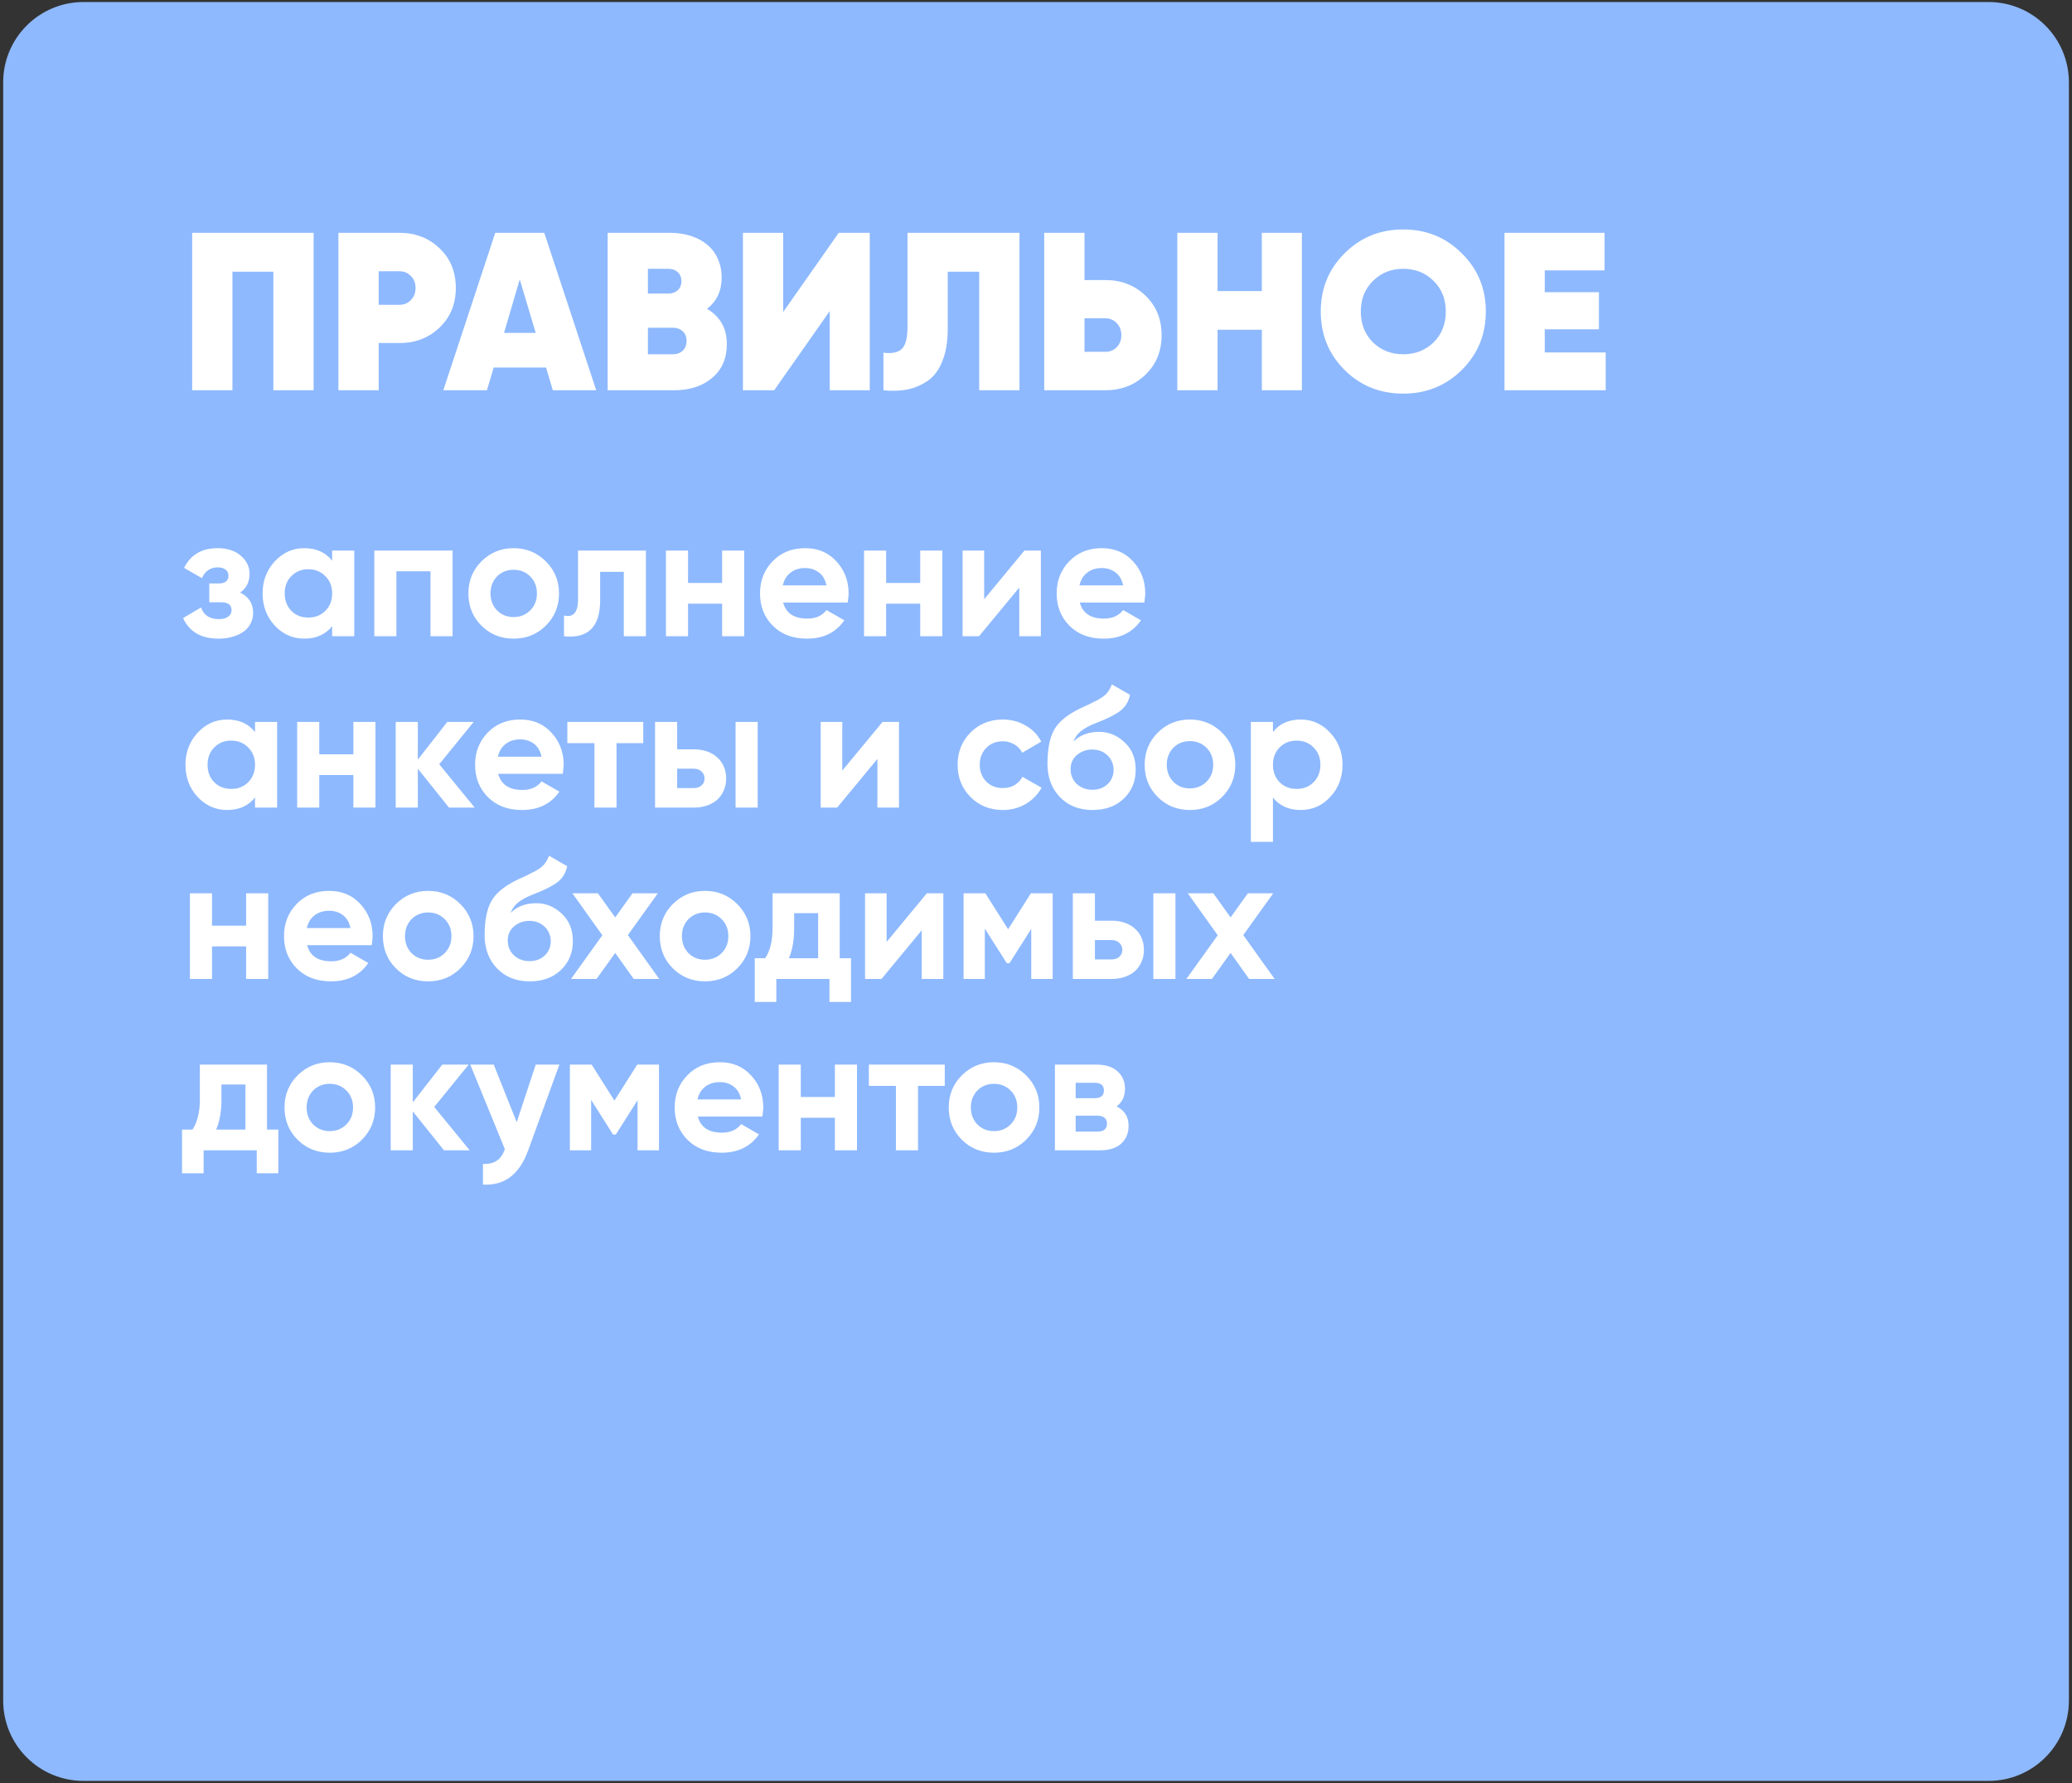
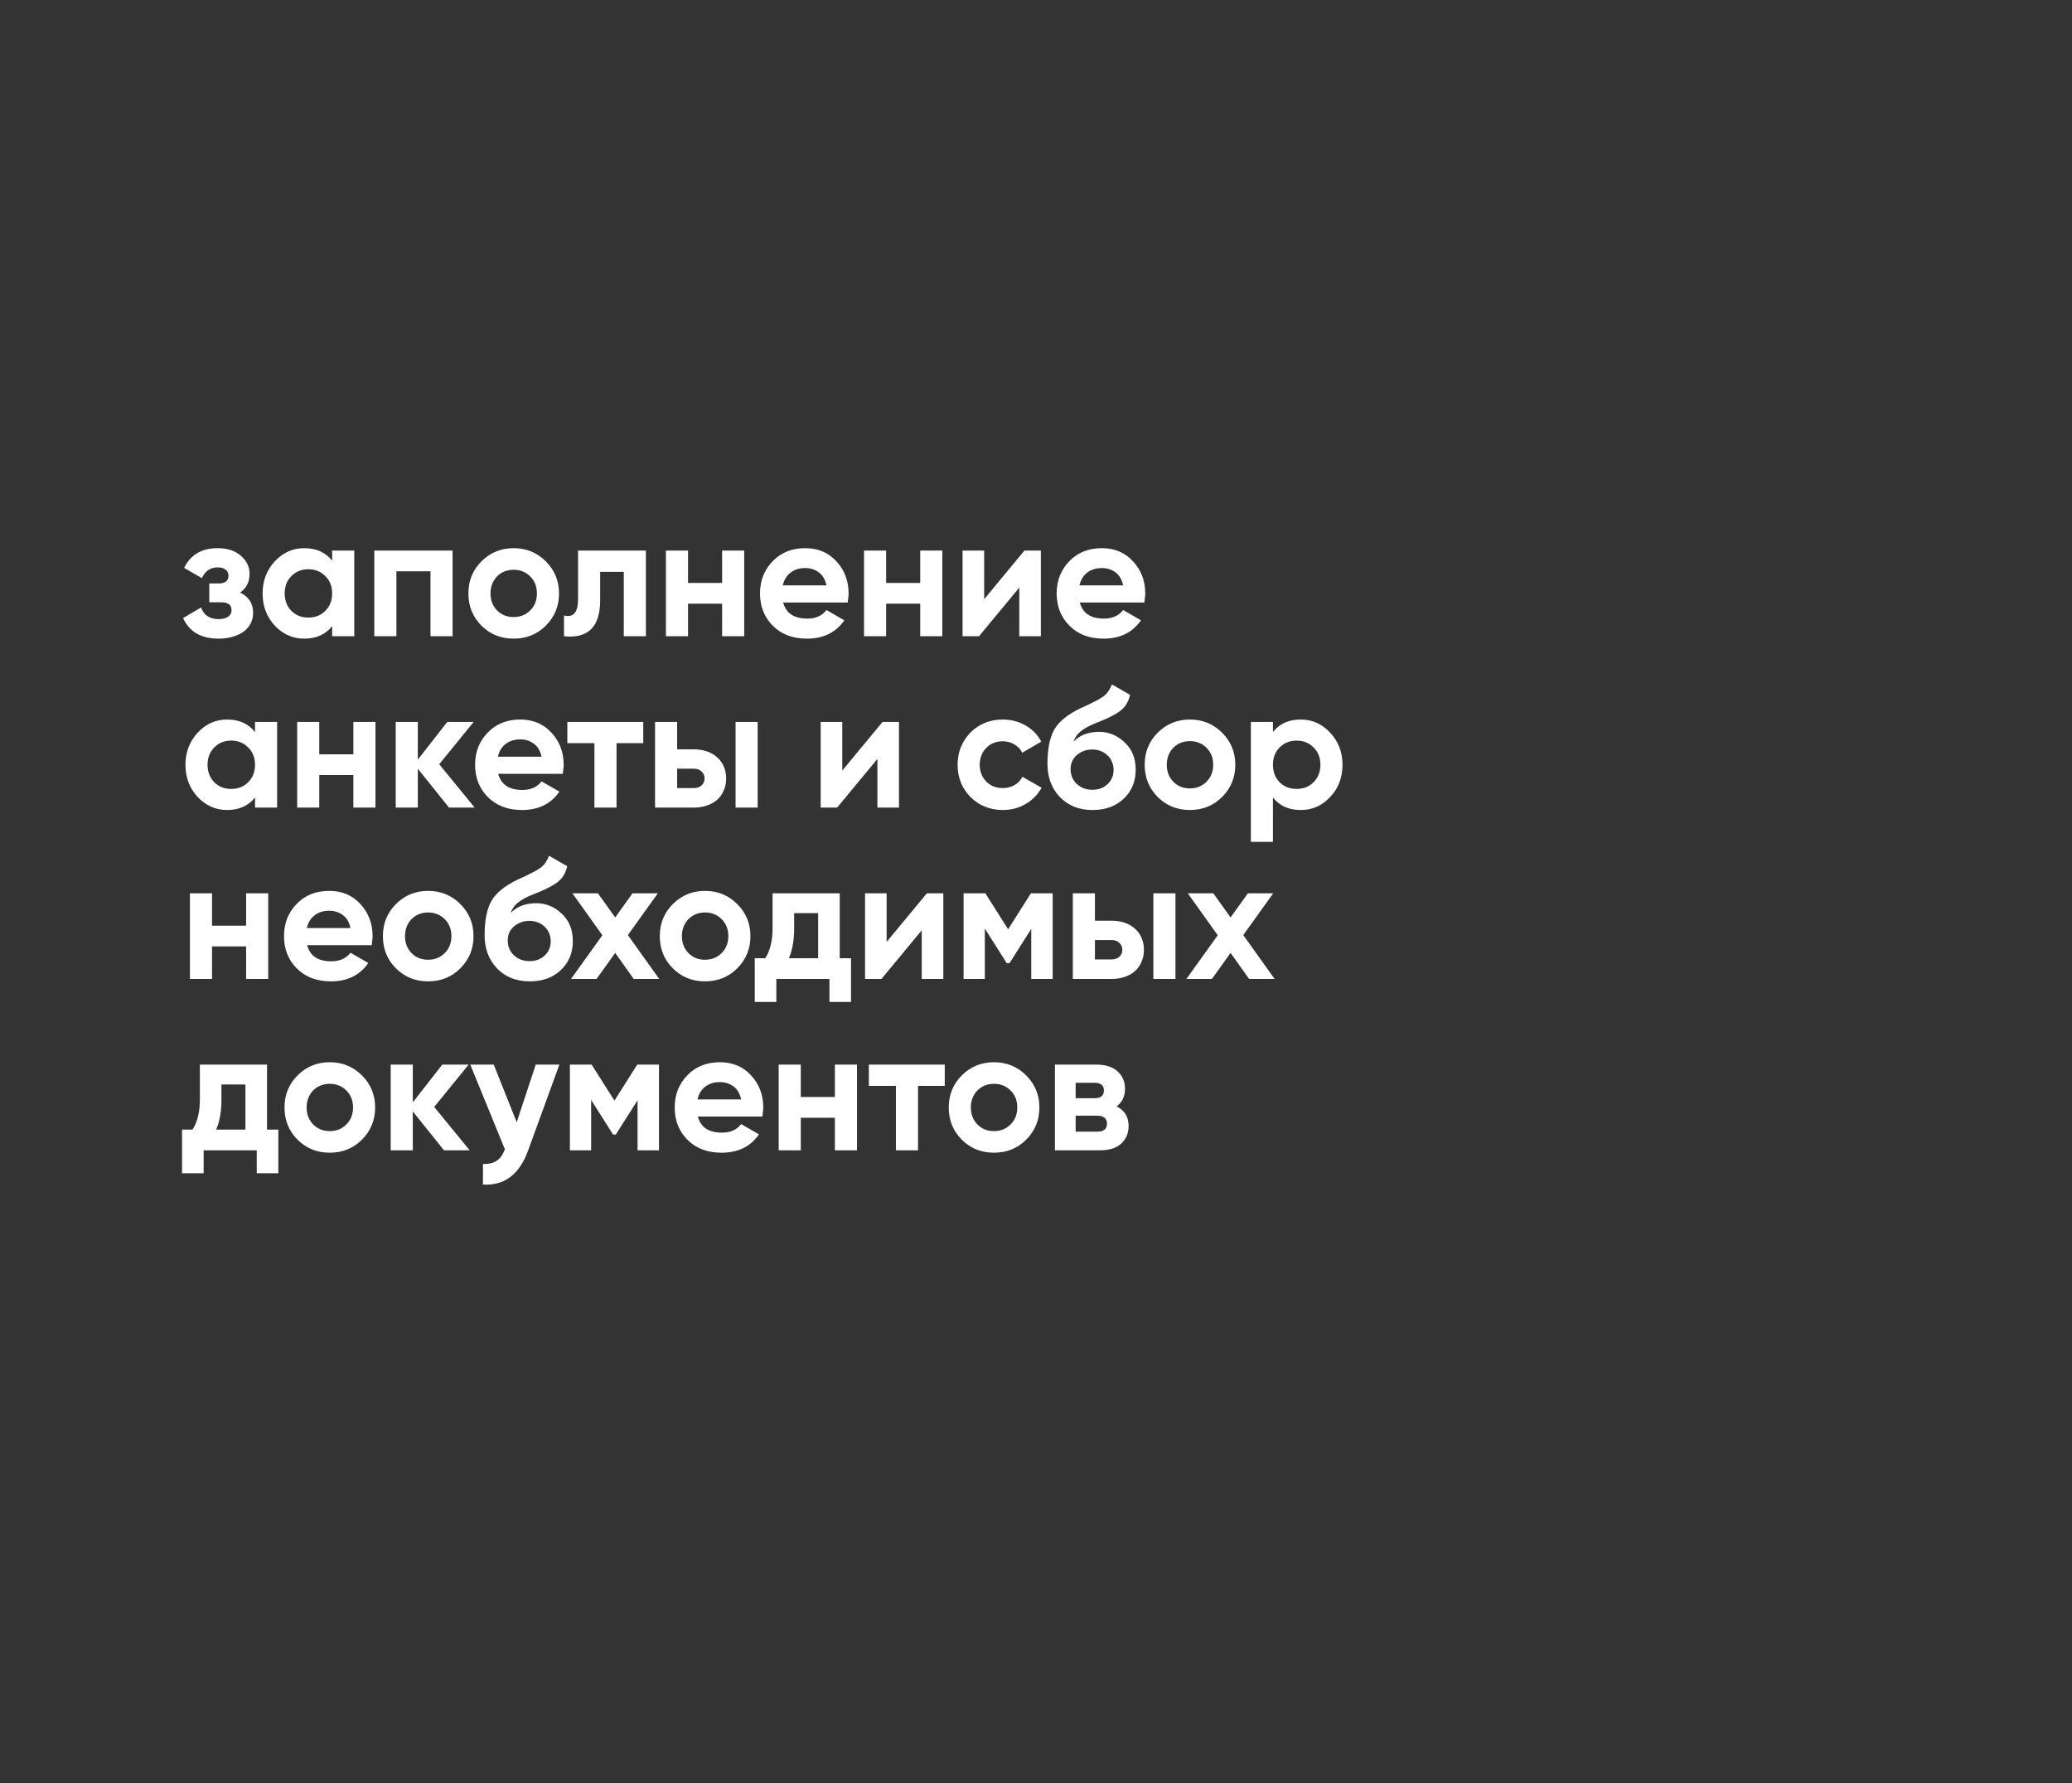
<svg xmlns="http://www.w3.org/2000/svg" width="387" height="333" viewBox="0 0 387 333" fill="none">
  <rect x="0" y="0" width="387" height="333" fill="#333333" stroke="none" />
-   <path d="M386.421 317.583C386.421 325.867 379.705 332.583 371.421 332.583H15.593C7.309 332.583 0.593 325.867 0.593 317.583V15.379C0.593 7.095 7.309 0.379 15.593 0.379H371.421C379.705 0.379 386.421 7.095 386.421 15.379V317.583Z" fill="#8EB9FE" />
  <path d="M44.849 110.659C46.47 111.449 47.281 112.718 47.281 114.467C47.281 115.15 47.132 115.79 46.833 116.387C46.556 116.963 46.139 117.465 45.585 117.891C45.03 118.318 44.347 118.649 43.537 118.883C42.748 119.139 41.841 119.267 40.817 119.267C37.574 119.267 35.366 117.987 34.193 115.427L37.553 113.443C38.065 114.894 39.163 115.619 40.849 115.619C41.617 115.619 42.203 115.47 42.609 115.171C43.035 114.873 43.249 114.467 43.249 113.955C43.249 112.974 42.62 112.483 41.361 112.483H39.089V108.963H40.817C42.054 108.963 42.673 108.473 42.673 107.491C42.673 107.022 42.492 106.649 42.129 106.371C41.766 106.094 41.286 105.955 40.689 105.955C39.302 105.955 38.31 106.627 37.713 107.971L34.385 106.051C35.601 103.598 37.681 102.371 40.625 102.371C42.459 102.371 43.91 102.841 44.977 103.779C46.065 104.718 46.609 105.838 46.609 107.139C46.609 108.697 46.022 109.87 44.849 110.659ZM62.039 102.819H66.167V118.819H62.039V116.931C60.802 118.489 59.063 119.267 56.823 119.267C54.69 119.267 52.855 118.457 51.319 116.835C49.804 115.193 49.047 113.187 49.047 110.819C49.047 108.473 49.804 106.478 51.319 104.835C52.855 103.193 54.69 102.371 56.823 102.371C59.063 102.371 60.802 103.15 62.039 104.707V102.819ZM54.423 114.083C55.255 114.915 56.311 115.331 57.591 115.331C58.871 115.331 59.927 114.915 60.759 114.083C61.612 113.23 62.039 112.142 62.039 110.819C62.039 109.497 61.612 108.419 60.759 107.587C59.927 106.734 58.871 106.307 57.591 106.307C56.311 106.307 55.255 106.734 54.423 107.587C53.591 108.419 53.175 109.497 53.175 110.819C53.175 112.142 53.591 113.23 54.423 114.083ZM84.534 102.819V118.819H80.406V106.691H74.038V118.819H69.91V102.819H84.534ZM101.949 116.835C100.327 118.457 98.322 119.267 95.933 119.267C93.543 119.267 91.538 118.457 89.917 116.835C88.295 115.214 87.485 113.209 87.485 110.819C87.485 108.451 88.295 106.457 89.917 104.835C91.559 103.193 93.565 102.371 95.933 102.371C98.301 102.371 100.306 103.193 101.949 104.835C103.591 106.478 104.413 108.473 104.413 110.819C104.413 113.187 103.591 115.193 101.949 116.835ZM92.829 113.987C93.661 114.819 94.695 115.235 95.933 115.235C97.17 115.235 98.205 114.819 99.037 113.987C99.869 113.155 100.285 112.099 100.285 110.819C100.285 109.539 99.869 108.483 99.037 107.651C98.205 106.819 97.17 106.403 95.933 106.403C94.695 106.403 93.661 106.819 92.829 107.651C92.018 108.505 91.613 109.561 91.613 110.819C91.613 112.078 92.018 113.134 92.829 113.987ZM120.638 102.819V118.819H116.51V106.787H112.094V112.131C112.094 117.059 109.844 119.289 105.342 118.819V114.947C107.092 115.374 107.966 114.361 107.966 111.907V102.819H120.638ZM134.875 102.819H139.003V118.819H134.875V112.739H128.507V118.819H124.379V102.819H128.507V108.867H134.875V102.819ZM146.273 112.515C146.807 114.521 148.311 115.523 150.785 115.523C152.364 115.523 153.559 114.99 154.369 113.923L157.697 115.843C156.119 118.126 153.793 119.267 150.721 119.267C148.076 119.267 145.953 118.467 144.353 116.867C142.753 115.267 141.953 113.251 141.953 110.819C141.953 108.43 142.743 106.425 144.321 104.803C145.879 103.182 147.905 102.371 150.401 102.371C152.769 102.371 154.7 103.182 156.193 104.803C157.729 106.446 158.497 108.451 158.497 110.819C158.497 111.097 158.476 111.374 158.433 111.651C158.412 111.929 158.38 112.217 158.337 112.515H146.273ZM154.369 109.315C154.135 108.227 153.655 107.417 152.929 106.883C152.204 106.35 151.361 106.083 150.401 106.083C149.292 106.083 148.375 106.371 147.649 106.947C146.924 107.502 146.444 108.291 146.209 109.315H154.369ZM171.875 102.819H176.003V118.819H171.875V112.739H165.507V118.819H161.379V102.819H165.507V108.867H171.875V102.819ZM191.337 102.819H194.409V118.819H190.377V109.731L182.857 118.819H179.785V102.819H183.817V111.907L191.337 102.819ZM201.68 112.515C202.213 114.521 203.717 115.523 206.192 115.523C207.77 115.523 208.965 114.99 209.776 113.923L213.104 115.843C211.525 118.126 209.2 119.267 206.128 119.267C203.482 119.267 201.36 118.467 199.76 116.867C198.16 115.267 197.36 113.251 197.36 110.819C197.36 108.43 198.149 106.425 199.728 104.803C201.285 103.182 203.312 102.371 205.808 102.371C208.176 102.371 210.106 103.182 211.6 104.803C213.136 106.446 213.904 108.451 213.904 110.819C213.904 111.097 213.882 111.374 213.84 111.651C213.818 111.929 213.786 112.217 213.744 112.515H201.68ZM209.776 109.315C209.541 108.227 209.061 107.417 208.336 106.883C207.61 106.35 206.768 106.083 205.808 106.083C204.698 106.083 203.781 106.371 203.056 106.947C202.33 107.502 201.85 108.291 201.616 109.315H209.776ZM47.633 134.819H51.761V150.819H47.633V148.931C46.395 150.489 44.657 151.267 42.417 151.267C40.283 151.267 38.449 150.457 36.913 148.835C35.398 147.193 34.641 145.187 34.641 142.819C34.641 140.473 35.398 138.478 36.913 136.835C38.449 135.193 40.283 134.371 42.417 134.371C44.657 134.371 46.395 135.15 47.633 136.707V134.819ZM40.017 146.083C40.849 146.915 41.905 147.331 43.185 147.331C44.465 147.331 45.521 146.915 46.353 146.083C47.206 145.23 47.633 144.142 47.633 142.819C47.633 141.497 47.206 140.419 46.353 139.587C45.521 138.734 44.465 138.307 43.185 138.307C41.905 138.307 40.849 138.734 40.017 139.587C39.185 140.419 38.769 141.497 38.769 142.819C38.769 144.142 39.185 145.23 40.017 146.083ZM66 134.819H70.128V150.819H66V144.739H59.632V150.819H55.504V134.819H59.632V140.867H66V134.819ZM88.662 150.819H83.862L78.038 143.555V150.819H73.91V134.819H78.038V141.859L83.542 134.819H88.47L82.038 142.723L88.662 150.819ZM93.055 144.515C93.588 146.521 95.092 147.523 97.567 147.523C99.145 147.523 100.34 146.99 101.151 145.923L104.479 147.843C102.9 150.126 100.575 151.267 97.503 151.267C94.857 151.267 92.735 150.467 91.135 148.867C89.535 147.267 88.735 145.251 88.735 142.819C88.735 140.43 89.524 138.425 91.103 136.803C92.66 135.182 94.687 134.371 97.183 134.371C99.551 134.371 101.481 135.182 102.975 136.803C104.511 138.446 105.279 140.451 105.279 142.819C105.279 143.097 105.257 143.374 105.215 143.651C105.193 143.929 105.161 144.217 105.119 144.515H93.055ZM101.151 141.315C100.916 140.227 100.436 139.417 99.711 138.883C98.985 138.35 98.143 138.083 97.183 138.083C96.073 138.083 95.156 138.371 94.431 138.947C93.705 139.502 93.225 140.291 92.991 141.315H101.151ZM120.143 134.819V138.787H115.151V150.819H111.023V138.787H105.967V134.819H120.143ZM129.58 139.939C130.476 139.939 131.297 140.067 132.044 140.323C132.791 140.579 133.431 140.953 133.964 141.443C134.497 141.913 134.903 142.478 135.18 143.139C135.479 143.801 135.628 144.547 135.628 145.379C135.628 146.211 135.479 146.958 135.18 147.619C134.903 148.281 134.497 148.857 133.964 149.347C133.431 149.817 132.791 150.179 132.044 150.435C131.297 150.691 130.476 150.819 129.58 150.819H122.348V134.819H126.476V139.939H129.58ZM137.388 134.819H141.516V150.819H137.388V134.819ZM129.612 147.171C130.188 147.171 130.657 147.011 131.02 146.691C131.404 146.35 131.596 145.913 131.596 145.379C131.596 144.846 131.404 144.409 131.02 144.067C130.657 143.726 130.188 143.555 129.612 143.555H126.476V147.171H129.612ZM164.837 134.819H167.909V150.819H163.877V141.731L156.357 150.819H153.285V134.819H157.317V143.907L164.837 134.819ZM187.308 151.267C184.897 151.267 182.881 150.457 181.26 148.835C179.66 147.214 178.86 145.209 178.86 142.819C178.86 140.451 179.66 138.446 181.26 136.803C182.881 135.182 184.897 134.371 187.308 134.371C188.865 134.371 190.284 134.745 191.564 135.491C192.844 136.217 193.814 137.219 194.476 138.499L190.924 140.579C190.604 139.918 190.113 139.395 189.452 139.011C188.812 138.627 188.086 138.435 187.276 138.435C186.657 138.435 186.081 138.542 185.548 138.755C185.036 138.969 184.588 139.278 184.204 139.683C183.82 140.067 183.521 140.526 183.308 141.059C183.094 141.593 182.988 142.179 182.988 142.819C182.988 144.057 183.393 145.102 184.204 145.955C185.014 146.766 186.038 147.171 187.276 147.171C188.108 147.171 188.844 146.99 189.484 146.627C190.145 146.243 190.636 145.721 190.956 145.059L194.54 147.107C193.836 148.387 192.844 149.401 191.564 150.147C190.284 150.894 188.865 151.267 187.308 151.267ZM204.057 151.267C201.54 151.267 199.502 150.457 197.945 148.835C196.409 147.214 195.641 145.155 195.641 142.659C195.641 139.95 196.046 137.849 196.857 136.355C197.646 134.862 199.278 133.507 201.753 132.291C201.924 132.206 202.137 132.11 202.393 132.003C202.649 131.875 202.948 131.737 203.289 131.587L204.633 130.915C204.761 130.851 204.91 130.777 205.081 130.691C205.252 130.585 205.444 130.467 205.657 130.339C205.934 130.169 206.169 129.998 206.361 129.827C206.574 129.657 206.745 129.475 206.873 129.283C207.022 129.091 207.161 128.878 207.289 128.643C207.417 128.409 207.545 128.131 207.673 127.811L211.065 129.763C210.788 131.065 210.158 132.078 209.177 132.803C208.174 133.529 206.724 134.254 204.825 134.979C204.142 135.235 203.556 135.502 203.065 135.779C202.596 136.035 202.19 136.302 201.849 136.579C201.508 136.857 201.23 137.155 201.017 137.475C200.804 137.774 200.633 138.115 200.505 138.499C201.678 137.283 203.278 136.675 205.305 136.675C207.097 136.675 208.676 137.326 210.041 138.627C211.428 139.907 212.121 141.614 212.121 143.747C212.121 145.945 211.374 147.747 209.881 149.155C208.409 150.563 206.468 151.267 204.057 151.267ZM203.993 139.971C202.926 139.971 201.988 140.302 201.177 140.963C200.366 141.646 199.961 142.531 199.961 143.619C199.961 144.75 200.345 145.678 201.113 146.403C201.902 147.129 202.873 147.491 204.025 147.491C205.177 147.491 206.126 147.139 206.873 146.435C207.62 145.731 207.993 144.835 207.993 143.747C207.993 143.214 207.886 142.713 207.673 142.243C207.481 141.774 207.204 141.379 206.841 141.059C206.5 140.718 206.084 140.451 205.593 140.259C205.102 140.067 204.569 139.971 203.993 139.971ZM228.261 148.835C226.64 150.457 224.634 151.267 222.245 151.267C219.856 151.267 217.85 150.457 216.229 148.835C214.608 147.214 213.797 145.209 213.797 142.819C213.797 140.451 214.608 138.457 216.229 136.835C217.872 135.193 219.877 134.371 222.245 134.371C224.613 134.371 226.618 135.193 228.261 136.835C229.904 138.478 230.725 140.473 230.725 142.819C230.725 145.187 229.904 147.193 228.261 148.835ZM219.141 145.987C219.973 146.819 221.008 147.235 222.245 147.235C223.482 147.235 224.517 146.819 225.349 145.987C226.181 145.155 226.597 144.099 226.597 142.819C226.597 141.539 226.181 140.483 225.349 139.651C224.517 138.819 223.482 138.403 222.245 138.403C221.008 138.403 219.973 138.819 219.141 139.651C218.33 140.505 217.925 141.561 217.925 142.819C217.925 144.078 218.33 145.134 219.141 145.987ZM242.941 134.371C245.096 134.371 246.93 135.193 248.445 136.835C249.981 138.478 250.749 140.473 250.749 142.819C250.749 145.209 249.981 147.214 248.445 148.835C246.952 150.457 245.117 151.267 242.941 151.267C240.701 151.267 238.973 150.489 237.757 148.931V157.219H233.629V134.819H237.757V136.707C238.973 135.15 240.701 134.371 242.941 134.371ZM239.005 146.083C239.837 146.915 240.893 147.331 242.173 147.331C243.453 147.331 244.509 146.915 245.341 146.083C246.194 145.23 246.621 144.142 246.621 142.819C246.621 141.497 246.194 140.419 245.341 139.587C244.509 138.734 243.453 138.307 242.173 138.307C240.893 138.307 239.837 138.734 239.005 139.587C238.173 140.419 237.757 141.497 237.757 142.819C237.757 144.142 238.173 145.23 239.005 146.083ZM45.969 166.819H50.097V182.819H45.969V176.739H39.601V182.819H35.473V166.819H39.601V172.867H45.969V166.819ZM57.367 176.515C57.9 178.521 59.404 179.523 61.879 179.523C63.458 179.523 64.652 178.99 65.463 177.923L68.791 179.843C67.212 182.126 64.887 183.267 61.815 183.267C59.17 183.267 57.047 182.467 55.447 180.867C53.847 179.267 53.047 177.251 53.047 174.819C53.047 172.43 53.836 170.425 55.415 168.803C56.972 167.182 58.999 166.371 61.495 166.371C63.863 166.371 65.794 167.182 67.287 168.803C68.823 170.446 69.591 172.451 69.591 174.819C69.591 175.097 69.57 175.374 69.527 175.651C69.506 175.929 69.474 176.217 69.431 176.515H57.367ZM65.463 173.315C65.228 172.227 64.748 171.417 64.023 170.883C63.298 170.35 62.455 170.083 61.495 170.083C60.386 170.083 59.468 170.371 58.743 170.947C58.018 171.502 57.538 172.291 57.303 173.315H65.463ZM85.98 180.835C84.359 182.457 82.353 183.267 79.964 183.267C77.575 183.267 75.569 182.457 73.948 180.835C72.326 179.214 71.516 177.209 71.516 174.819C71.516 172.451 72.326 170.457 73.948 168.835C75.591 167.193 77.596 166.371 79.964 166.371C82.332 166.371 84.337 167.193 85.98 168.835C87.623 170.478 88.444 172.473 88.444 174.819C88.444 177.187 87.623 179.193 85.98 180.835ZM76.86 177.987C77.692 178.819 78.727 179.235 79.964 179.235C81.201 179.235 82.236 178.819 83.068 177.987C83.9 177.155 84.316 176.099 84.316 174.819C84.316 173.539 83.9 172.483 83.068 171.651C82.236 170.819 81.201 170.403 79.964 170.403C78.727 170.403 77.692 170.819 76.86 171.651C76.049 172.505 75.644 173.561 75.644 174.819C75.644 176.078 76.049 177.134 76.86 177.987ZM98.932 183.267C96.415 183.267 94.377 182.457 92.82 180.835C91.284 179.214 90.516 177.155 90.516 174.659C90.516 171.95 90.921 169.849 91.732 168.355C92.521 166.862 94.153 165.507 96.628 164.291C96.799 164.206 97.012 164.11 97.268 164.003C97.524 163.875 97.823 163.737 98.164 163.587L99.508 162.915C99.636 162.851 99.785 162.777 99.956 162.691C100.127 162.585 100.319 162.467 100.532 162.339C100.809 162.169 101.044 161.998 101.236 161.827C101.449 161.657 101.62 161.475 101.748 161.283C101.897 161.091 102.036 160.878 102.164 160.643C102.292 160.409 102.42 160.131 102.548 159.811L105.94 161.763C105.663 163.065 105.033 164.078 104.052 164.803C103.049 165.529 101.599 166.254 99.7 166.979C99.017 167.235 98.43 167.502 97.94 167.779C97.471 168.035 97.065 168.302 96.724 168.579C96.382 168.857 96.105 169.155 95.892 169.475C95.678 169.774 95.508 170.115 95.38 170.499C96.553 169.283 98.153 168.675 100.18 168.675C101.972 168.675 103.551 169.326 104.916 170.627C106.303 171.907 106.996 173.614 106.996 175.747C106.996 177.945 106.249 179.747 104.756 181.155C103.284 182.563 101.343 183.267 98.932 183.267ZM98.868 171.971C97.801 171.971 96.862 172.302 96.052 172.963C95.241 173.646 94.836 174.531 94.836 175.619C94.836 176.75 95.22 177.678 95.988 178.403C96.777 179.129 97.748 179.491 98.9 179.491C100.052 179.491 101.001 179.139 101.748 178.435C102.495 177.731 102.868 176.835 102.868 175.747C102.868 175.214 102.761 174.713 102.548 174.243C102.356 173.774 102.079 173.379 101.716 173.059C101.375 172.718 100.959 172.451 100.468 172.259C99.977 172.067 99.444 171.971 98.868 171.971ZM123.131 182.819H118.363L114.907 177.955L111.419 182.819H106.651L112.507 174.659L106.907 166.819H111.675L114.907 171.331L118.139 166.819H122.875L117.275 174.627L123.131 182.819ZM137.699 180.835C136.077 182.457 134.072 183.267 131.683 183.267C129.293 183.267 127.288 182.457 125.667 180.835C124.045 179.214 123.235 177.209 123.235 174.819C123.235 172.451 124.045 170.457 125.667 168.835C127.309 167.193 129.315 166.371 131.683 166.371C134.051 166.371 136.056 167.193 137.699 168.835C139.341 170.478 140.163 172.473 140.163 174.819C140.163 177.187 139.341 179.193 137.699 180.835ZM128.579 177.987C129.411 178.819 130.445 179.235 131.683 179.235C132.92 179.235 133.955 178.819 134.787 177.987C135.619 177.155 136.035 176.099 136.035 174.819C136.035 173.539 135.619 172.483 134.787 171.651C133.955 170.819 132.92 170.403 131.683 170.403C130.445 170.403 129.411 170.819 128.579 171.651C127.768 172.505 127.363 173.561 127.363 174.819C127.363 176.078 127.768 177.134 128.579 177.987ZM156.842 178.947H158.954V187.107H154.922V182.819H145.002V187.107H140.97V178.947H142.922C143.839 177.582 144.298 175.694 144.298 173.283V166.819H156.842V178.947ZM152.81 178.947V170.531H148.33V173.283C148.33 175.587 147.999 177.475 147.338 178.947H152.81ZM173.119 166.819H176.191V182.819H172.159V173.731L164.639 182.819H161.567V166.819H165.599V175.907L173.119 166.819ZM196.613 166.819V182.819H192.613V173.475L188.549 179.875H188.037L183.941 173.411V182.819H179.973V166.819H184.037L188.293 173.539L192.549 166.819H196.613ZM207.611 171.939C208.507 171.939 209.328 172.067 210.075 172.323C210.822 172.579 211.462 172.953 211.995 173.443C212.528 173.913 212.934 174.478 213.211 175.139C213.51 175.801 213.659 176.547 213.659 177.379C213.659 178.211 213.51 178.958 213.211 179.619C212.934 180.281 212.528 180.857 211.995 181.347C211.462 181.817 210.822 182.179 210.075 182.435C209.328 182.691 208.507 182.819 207.611 182.819H200.379V166.819H204.507V171.939H207.611ZM215.419 166.819H219.547V182.819H215.419V166.819ZM207.643 179.171C208.219 179.171 208.688 179.011 209.051 178.691C209.435 178.35 209.627 177.913 209.627 177.379C209.627 176.846 209.435 176.409 209.051 176.067C208.688 175.726 208.219 175.555 207.643 175.555H204.507V179.171H207.643ZM238.069 182.819H233.301L229.845 177.955L226.357 182.819H221.589L227.445 174.659L221.845 166.819H226.613L229.845 171.331L233.077 166.819H237.813L232.213 174.627L238.069 182.819ZM49.873 210.947H51.985V219.107H47.953V214.819H38.033V219.107H34.001V210.947H35.953C36.87 209.582 37.329 207.694 37.329 205.283V198.819H49.873V210.947ZM45.841 210.947V202.531H41.361V205.283C41.361 207.587 41.03 209.475 40.369 210.947H45.841ZM67.605 212.835C65.984 214.457 63.978 215.267 61.589 215.267C59.2 215.267 57.194 214.457 55.573 212.835C53.952 211.214 53.141 209.209 53.141 206.819C53.141 204.451 53.952 202.457 55.573 200.835C57.215 199.193 59.221 198.371 61.589 198.371C63.957 198.371 65.962 199.193 67.605 200.835C69.248 202.478 70.069 204.473 70.069 206.819C70.069 209.187 69.248 211.193 67.605 212.835ZM58.485 209.987C59.317 210.819 60.352 211.235 61.589 211.235C62.826 211.235 63.861 210.819 64.693 209.987C65.525 209.155 65.941 208.099 65.941 206.819C65.941 205.539 65.525 204.483 64.693 203.651C63.861 202.819 62.826 202.403 61.589 202.403C60.352 202.403 59.317 202.819 58.485 203.651C57.674 204.505 57.269 205.561 57.269 206.819C57.269 208.078 57.674 209.134 58.485 209.987ZM87.725 214.819H82.925L77.101 207.555V214.819H72.973V198.819H77.101V205.859L82.605 198.819H87.533L81.101 206.723L87.725 214.819ZM100.061 198.819H104.477L98.653 214.819C97.032 219.321 94.216 221.454 90.205 221.219V217.379C91.293 217.401 92.146 217.198 92.765 216.771C93.405 216.366 93.917 215.651 94.301 214.627L87.837 198.819H92.221L96.509 209.571L100.061 198.819ZM123.082 198.819V214.819H119.082V205.475L115.018 211.875H114.506L110.41 205.411V214.819H106.442V198.819H110.506L114.762 205.539L119.018 198.819H123.082ZM130.336 208.515C130.869 210.521 132.373 211.523 134.848 211.523C136.427 211.523 137.621 210.99 138.432 209.923L141.76 211.843C140.181 214.126 137.856 215.267 134.784 215.267C132.139 215.267 130.016 214.467 128.416 212.867C126.816 211.267 126.016 209.251 126.016 206.819C126.016 204.43 126.805 202.425 128.384 200.803C129.941 199.182 131.968 198.371 134.464 198.371C136.832 198.371 138.763 199.182 140.256 200.803C141.792 202.446 142.56 204.451 142.56 206.819C142.56 207.097 142.539 207.374 142.496 207.651C142.475 207.929 142.443 208.217 142.4 208.515H130.336ZM138.432 205.315C138.197 204.227 137.717 203.417 136.992 202.883C136.267 202.35 135.424 202.083 134.464 202.083C133.355 202.083 132.437 202.371 131.712 202.947C130.987 203.502 130.507 204.291 130.272 205.315H138.432ZM155.938 198.819H160.066V214.819H155.938V208.739H149.57V214.819H145.442V198.819H149.57V204.867H155.938V198.819ZM176.456 198.819V202.787H171.464V214.819H167.336V202.787H162.28V198.819H176.456ZM191.667 212.835C190.046 214.457 188.041 215.267 185.651 215.267C183.262 215.267 181.257 214.457 179.635 212.835C178.014 211.214 177.203 209.209 177.203 206.819C177.203 204.451 178.014 202.457 179.635 200.835C181.278 199.193 183.283 198.371 185.651 198.371C188.019 198.371 190.025 199.193 191.667 200.835C193.31 202.478 194.131 204.473 194.131 206.819C194.131 209.187 193.31 211.193 191.667 212.835ZM182.547 209.987C183.379 210.819 184.414 211.235 185.651 211.235C186.889 211.235 187.923 210.819 188.755 209.987C189.587 209.155 190.003 208.099 190.003 206.819C190.003 205.539 189.587 204.483 188.755 203.651C187.923 202.819 186.889 202.403 185.651 202.403C184.414 202.403 183.379 202.819 182.547 203.651C181.737 204.505 181.331 205.561 181.331 206.819C181.331 208.078 181.737 209.134 182.547 209.987ZM208.555 206.627C210.049 207.353 210.795 208.569 210.795 210.275C210.795 211.619 210.337 212.718 209.419 213.571C208.502 214.403 207.179 214.819 205.451 214.819H197.035V198.819H204.811C206.497 198.819 207.798 199.235 208.715 200.067C209.654 200.899 210.123 201.987 210.123 203.331C210.123 204.739 209.601 205.838 208.555 206.627ZM200.907 202.211V205.091H204.427C205.601 205.091 206.187 204.611 206.187 203.651C206.187 202.691 205.601 202.211 204.427 202.211H200.907ZM204.971 211.331C206.166 211.331 206.763 210.819 206.763 209.795C206.763 209.347 206.603 208.995 206.283 208.739C205.963 208.483 205.526 208.355 204.971 208.355H200.907V211.331H204.971Z" fill="white" />
-   <path d="M58.575 43.481V72.881H51.057V50.747H43.413V72.881H35.895V43.481H58.575ZM74.635 43.481C77.603 43.481 80.095 44.447 82.111 46.379C84.127 48.311 85.135 50.775 85.135 53.771C85.135 56.767 84.127 59.231 82.111 61.163C80.095 63.095 77.603 64.061 74.635 64.061H70.729V72.881H63.211V43.481H74.635ZM74.635 56.921C75.475 56.921 76.175 56.627 76.735 56.039C77.323 55.451 77.617 54.695 77.617 53.771C77.617 52.847 77.323 52.105 76.735 51.545C76.175 50.957 75.475 50.663 74.635 50.663H70.729V56.921H74.635ZM103.253 72.881L101.993 68.639H92.207L90.947 72.881H82.799L92.501 43.481H101.657L111.359 72.881H103.253ZM94.139 62.171H100.061L97.079 52.175L94.139 62.171ZM132.06 57.677C134.524 59.133 135.756 61.331 135.756 64.271C135.756 66.903 134.86 68.989 133.068 70.529C131.248 72.097 128.854 72.881 125.886 72.881H113.496V43.481H125.088C126.544 43.481 127.874 43.677 129.078 44.069C130.282 44.461 131.304 45.021 132.144 45.749C132.984 46.449 133.628 47.317 134.076 48.353C134.552 49.389 134.79 50.551 134.79 51.839C134.79 54.303 133.88 56.249 132.06 57.677ZM121.014 50.201V54.821H124.878C125.55 54.821 126.11 54.625 126.558 54.233C127.034 53.813 127.272 53.239 127.272 52.511C127.272 51.811 127.048 51.251 126.6 50.831C126.152 50.411 125.578 50.201 124.878 50.201H121.014ZM125.676 66.161C126.432 66.161 127.048 65.937 127.524 65.489C128 65.013 128.238 64.411 128.238 63.683C128.238 62.927 128 62.325 127.524 61.877C127.048 61.429 126.432 61.205 125.676 61.205H121.014V66.161H125.676ZM154.974 72.881V58.097L144.6 72.881H138.762V43.481H146.28V58.265L156.654 43.481H162.45V72.881H154.974ZM165.004 65.867C166.572 66.063 167.706 65.839 168.406 65.195C169.134 64.523 169.498 63.151 169.498 61.079V43.481H190.414V72.881H182.896V50.747H177.016V61.415C177.016 63.851 176.666 65.895 175.966 67.547C175.294 69.199 174.356 70.417 173.152 71.201C171.976 71.985 170.716 72.503 169.372 72.755C168.056 73.007 166.6 73.049 165.004 72.881V65.867ZM206.459 52.301C209.427 52.301 211.919 53.267 213.935 55.199C215.951 57.131 216.959 59.595 216.959 62.591C216.959 65.587 215.951 68.051 213.935 69.983C211.919 71.915 209.427 72.881 206.459 72.881H195.035V43.481H202.553V52.301H206.459ZM206.459 65.699C207.299 65.699 207.999 65.419 208.559 64.859C209.147 64.271 209.441 63.515 209.441 62.591C209.441 61.667 209.147 60.911 208.559 60.323C207.999 59.735 207.299 59.441 206.459 59.441H202.553V65.699H206.459ZM235.683 43.481H243.159V72.881H235.683V61.583H227.409V72.881H219.891V43.481H227.409V54.359H235.683V43.481ZM273.023 69.101C270.027 72.041 266.387 73.511 262.103 73.511C257.763 73.511 254.109 72.041 251.141 69.101C248.173 66.133 246.689 62.493 246.689 58.181C246.689 53.869 248.173 50.243 251.141 47.303C254.109 44.335 257.763 42.851 262.103 42.851C266.415 42.851 270.055 44.335 273.023 47.303C276.019 50.243 277.517 53.869 277.517 58.181C277.517 62.465 276.019 66.105 273.023 69.101ZM256.433 63.935C257.973 65.419 259.863 66.161 262.103 66.161C264.343 66.161 266.233 65.419 267.773 63.935C269.285 62.423 270.041 60.505 270.041 58.181C270.041 55.857 269.285 53.953 267.773 52.469C266.261 50.957 264.371 50.201 262.103 50.201C259.835 50.201 257.945 50.957 256.433 52.469C254.921 53.953 254.165 55.857 254.165 58.181C254.165 60.505 254.921 62.423 256.433 63.935ZM288.522 65.825H299.904V72.881H281.004V43.481H299.694V50.495H288.522V54.569H298.644V61.499H288.522V65.825Z" fill="white" />
</svg>